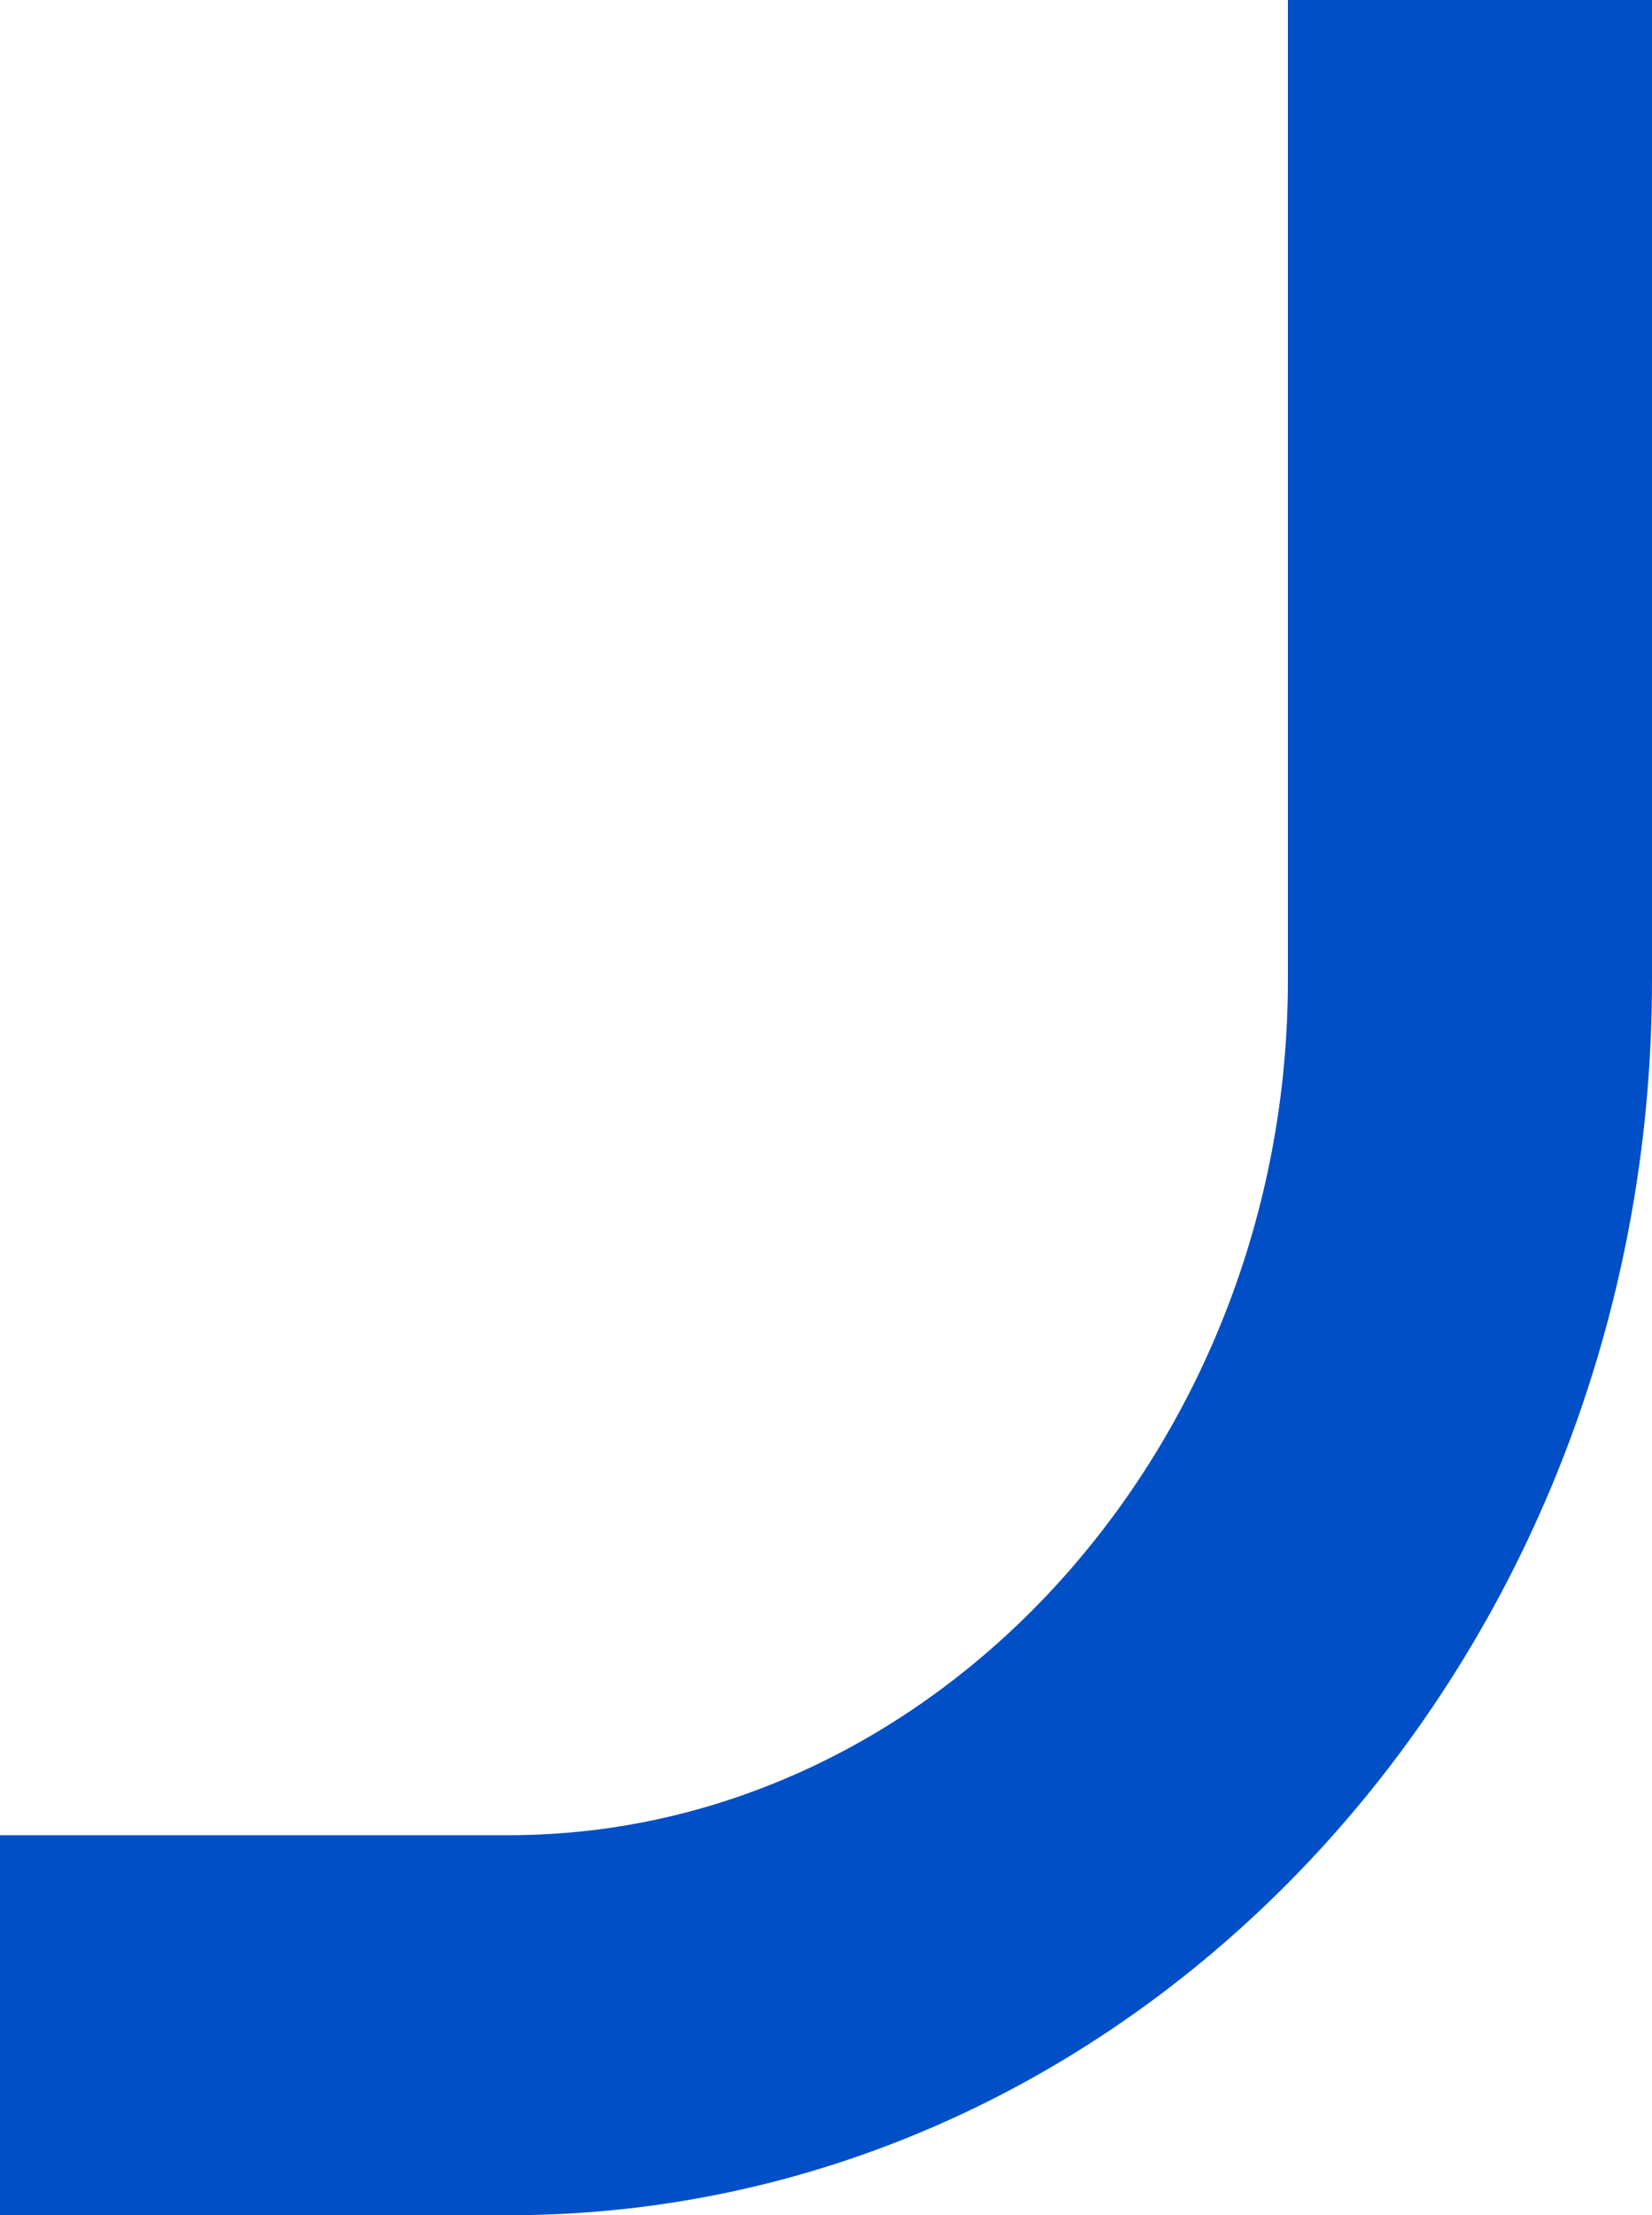
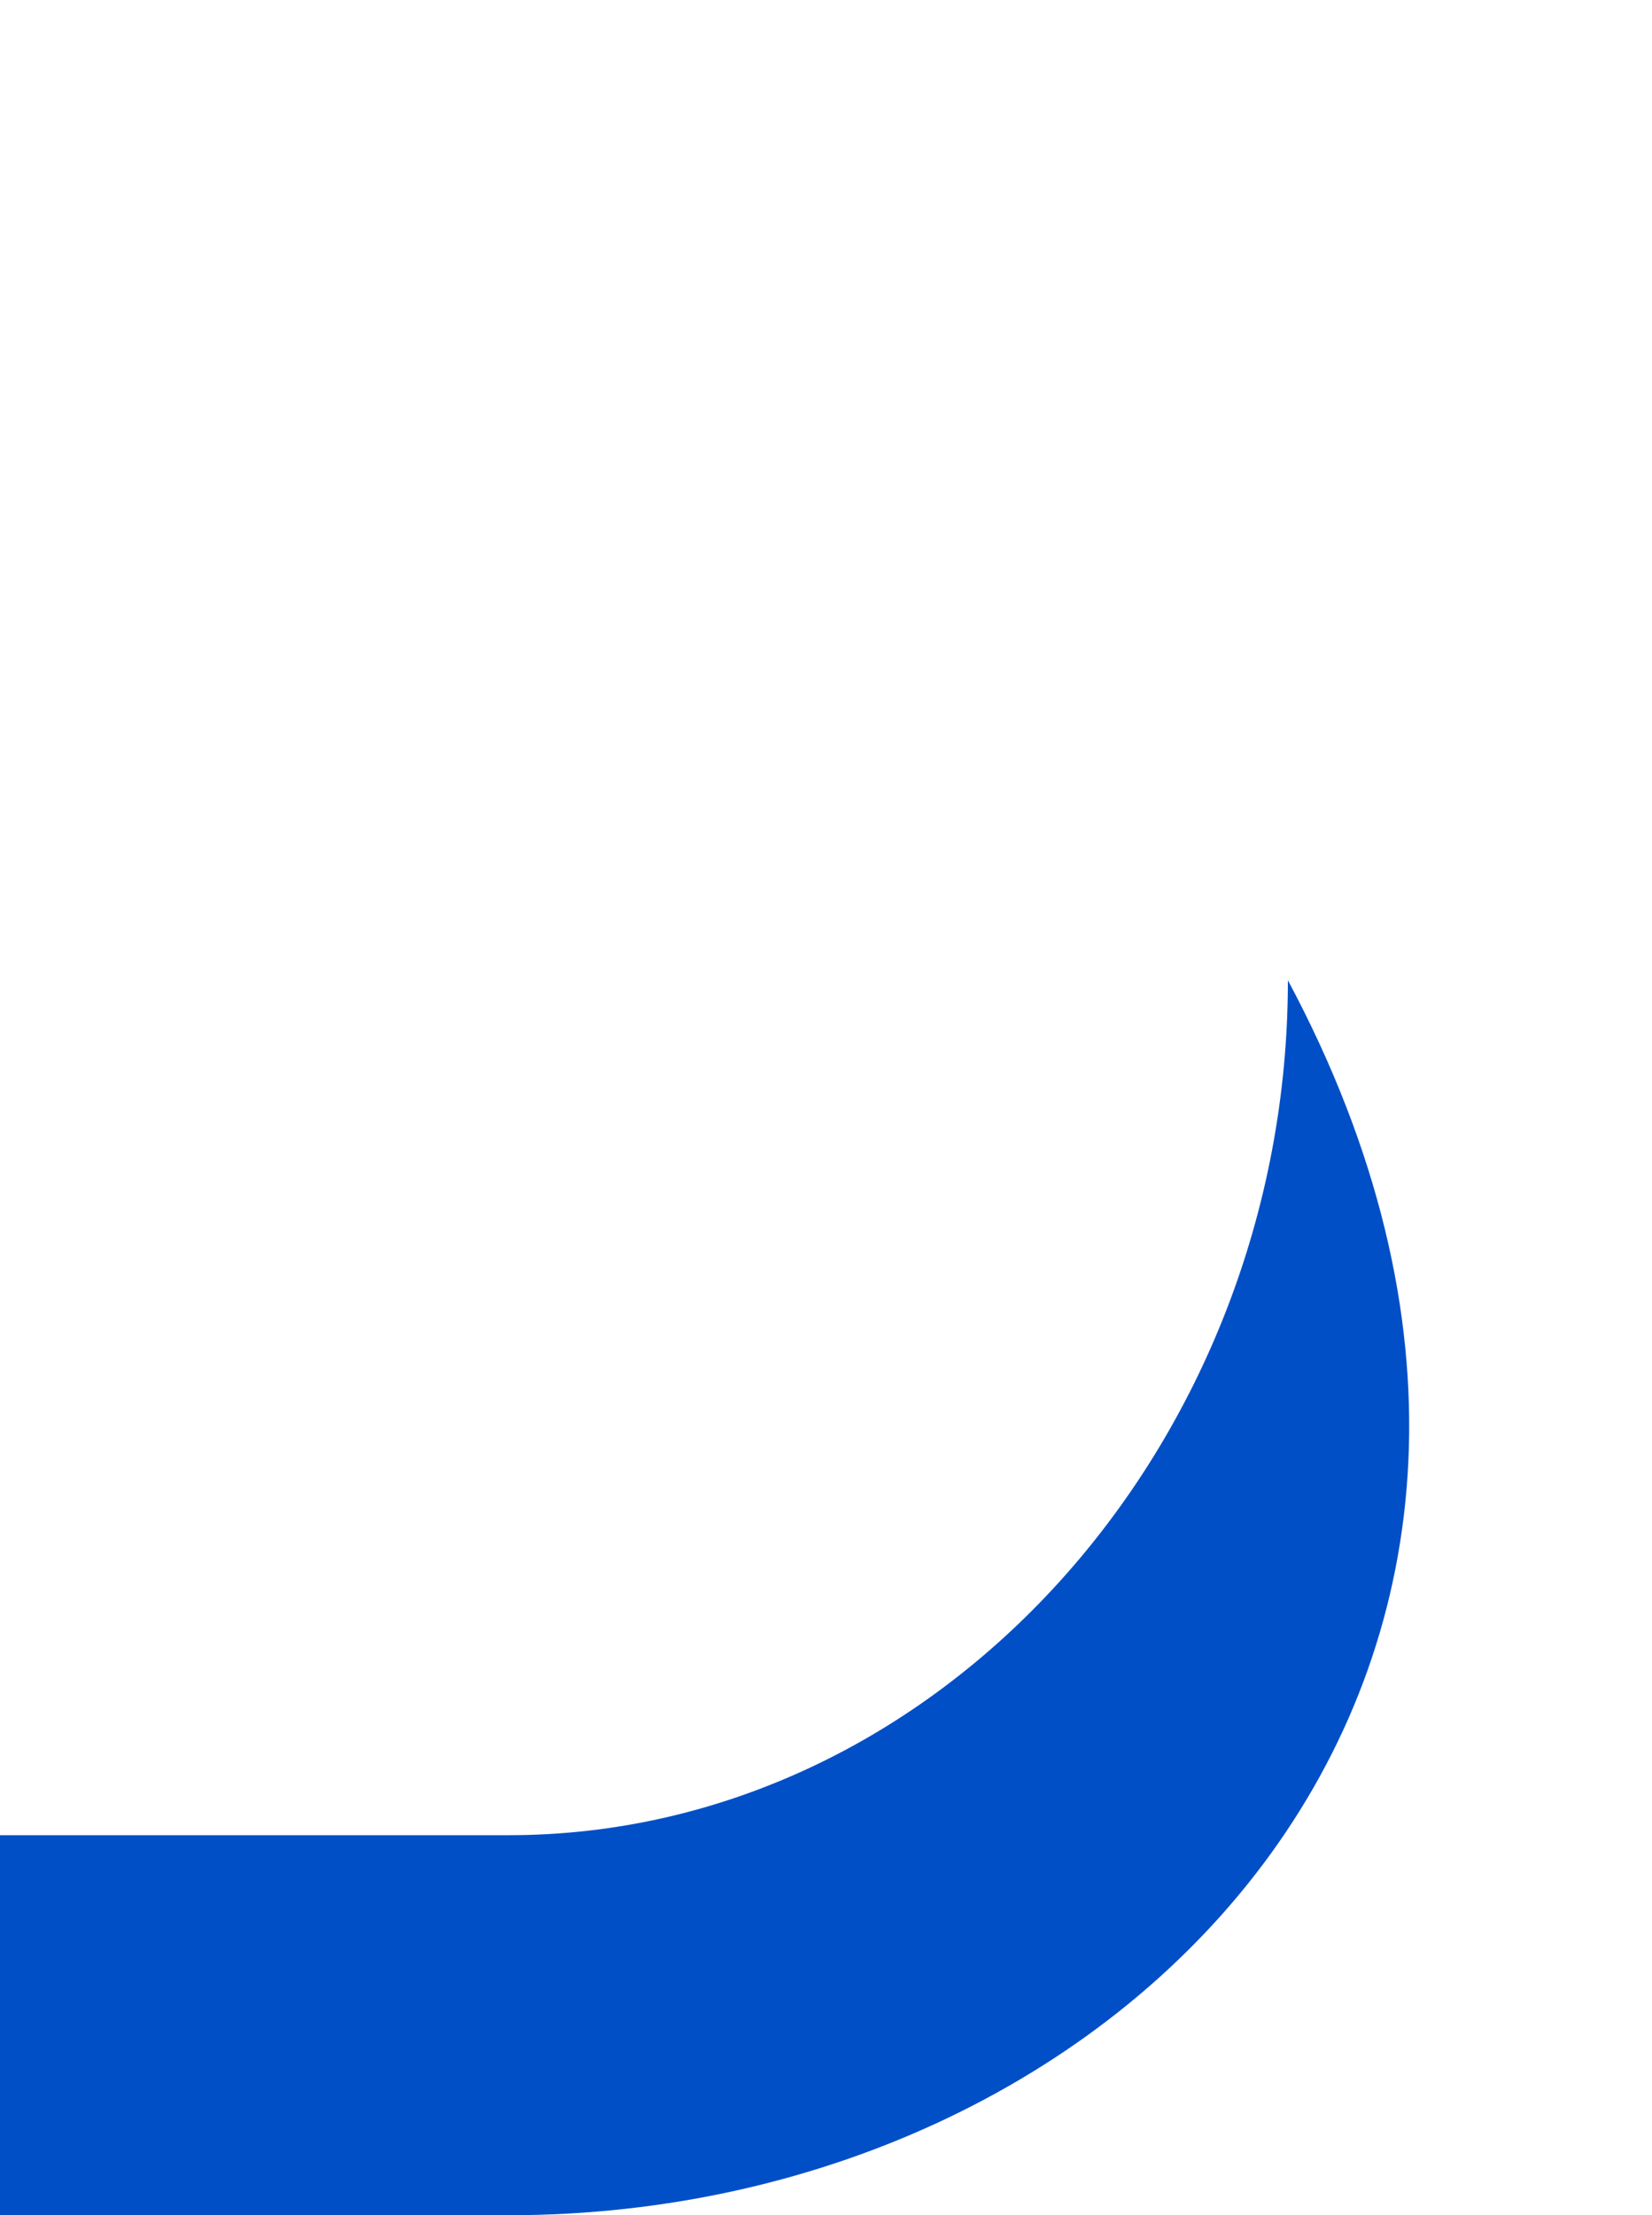
<svg xmlns="http://www.w3.org/2000/svg" width="82.045" height="109.952" viewBox="0 0 82.045 109.952">
-   <path id="Tracé_624" data-name="Tracé 624" d="M790.9,106.845h25.263v18.863H790.9c-21.341,0-38.7,19.4-38.7,42.432V216.8H734.117V168.141C734.117,134.343,759.59,106.845,790.9,106.845Z" transform="translate(816.162 216.797) rotate(180)" fill="#004fc7" style="mix-blend-mode: multiply;isolation: isolate" />
+   <path id="Tracé_624" data-name="Tracé 624" d="M790.9,106.845h25.263v18.863H790.9c-21.341,0-38.7,19.4-38.7,42.432V216.8V168.141C734.117,134.343,759.59,106.845,790.9,106.845Z" transform="translate(816.162 216.797) rotate(180)" fill="#004fc7" style="mix-blend-mode: multiply;isolation: isolate" />
</svg>